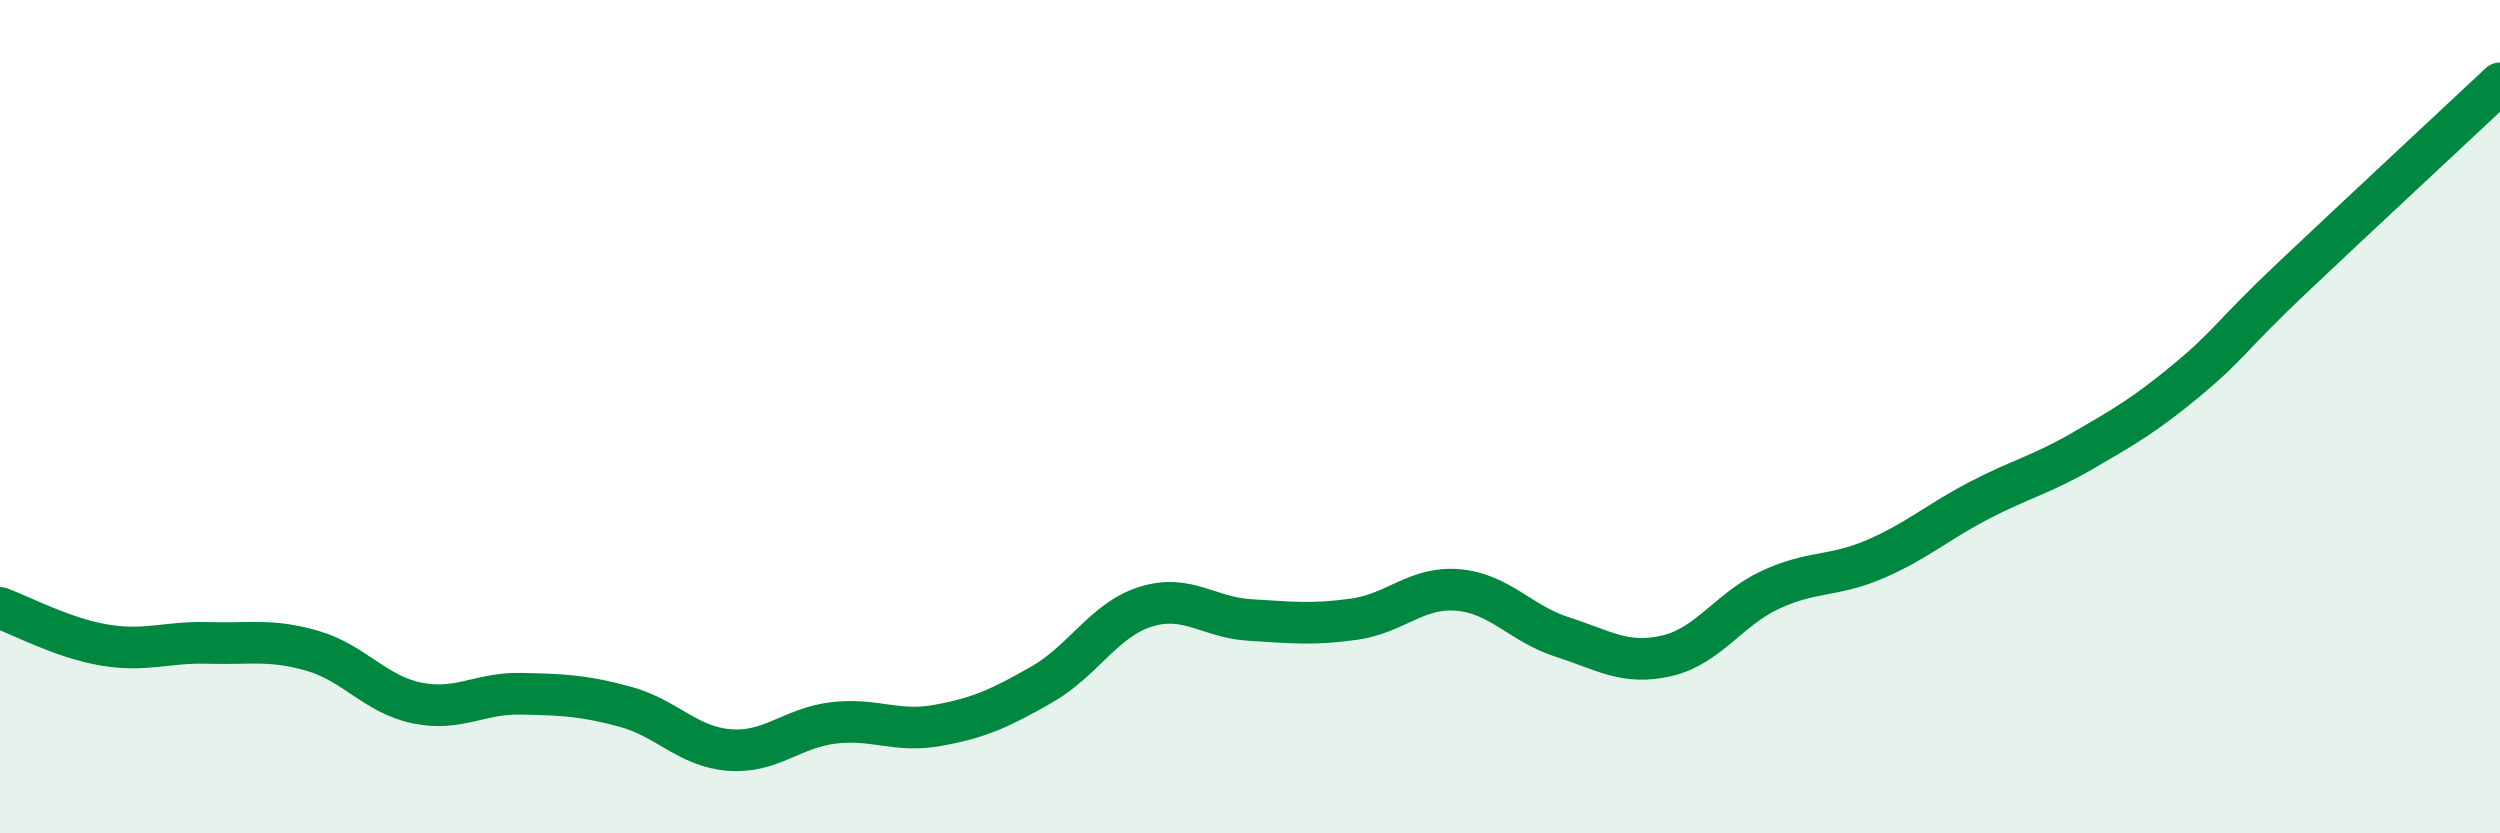
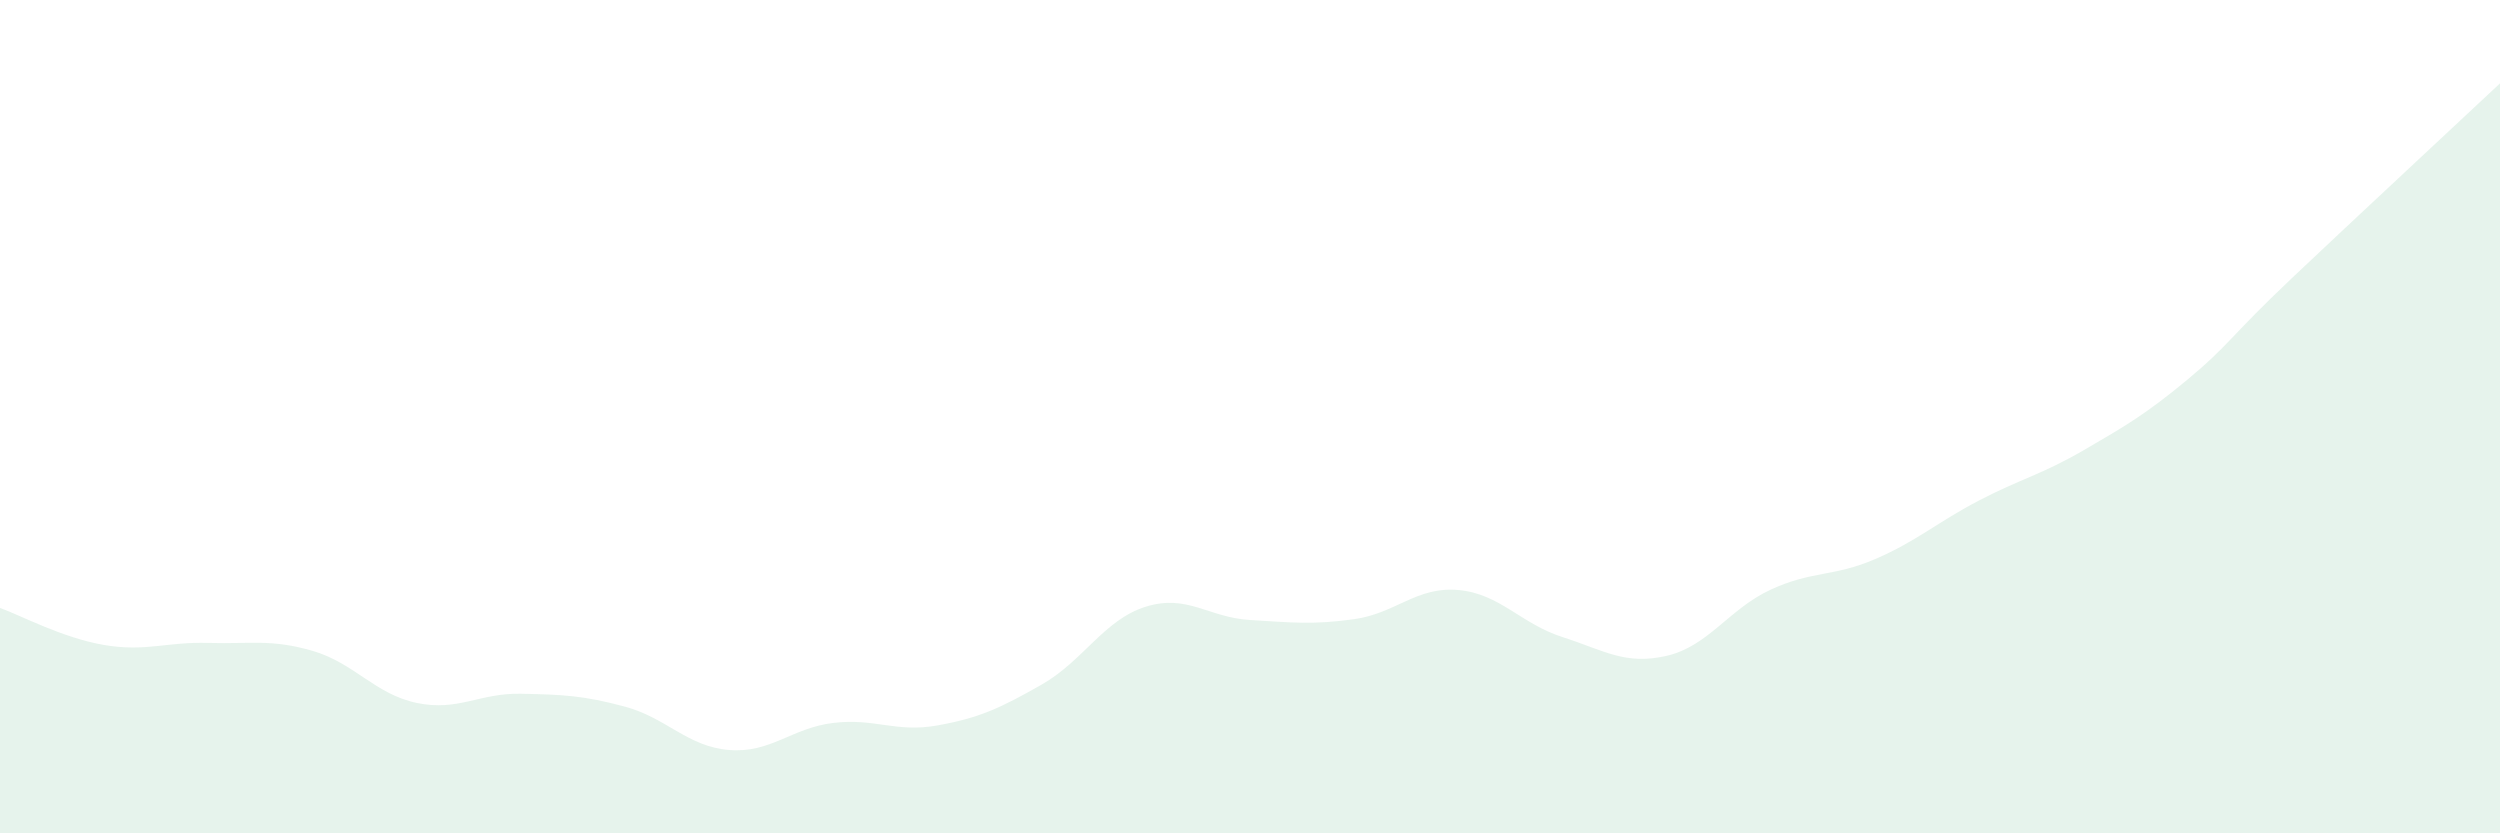
<svg xmlns="http://www.w3.org/2000/svg" width="60" height="20" viewBox="0 0 60 20">
  <path d="M 0,14.59 C 0.5,14.77 1.5,15.31 2.5,15.48 C 3.5,15.65 4,15.4 5,15.43 C 6,15.46 6.5,15.33 7.5,15.62 C 8.5,15.91 9,16.66 10,16.87 C 11,17.08 11.5,16.63 12.5,16.65 C 13.5,16.67 14,16.69 15,16.96 C 16,17.23 16.5,17.92 17.5,18 C 18.5,18.08 19,17.47 20,17.35 C 21,17.23 21.5,17.59 22.5,17.41 C 23.5,17.23 24,17 25,16.43 C 26,15.86 26.5,14.87 27.5,14.56 C 28.5,14.25 29,14.82 30,14.88 C 31,14.94 31.5,15 32.5,14.86 C 33.5,14.72 34,14.07 35,14.16 C 36,14.25 36.5,14.97 37.5,15.29 C 38.5,15.61 39,15.97 40,15.74 C 41,15.51 41.5,14.61 42.5,14.15 C 43.5,13.69 44,13.85 45,13.42 C 46,12.99 46.5,12.53 47.5,12.01 C 48.5,11.49 49,11.39 50,10.81 C 51,10.23 51.5,9.94 52.5,9.11 C 53.5,8.28 53.5,8.1 55,6.68 C 56.5,5.26 59,2.94 60,2L60 20L0 20Z" fill="#008740" opacity="0.1" stroke-linecap="round" stroke-linejoin="round" />
-   <path d="M 0,14.59 C 0.5,14.77 1.5,15.31 2.5,15.48 C 3.5,15.65 4,15.4 5,15.43 C 6,15.46 6.5,15.33 7.5,15.62 C 8.5,15.91 9,16.66 10,16.87 C 11,17.08 11.5,16.63 12.5,16.65 C 13.5,16.67 14,16.69 15,16.96 C 16,17.23 16.5,17.92 17.5,18 C 18.5,18.08 19,17.47 20,17.35 C 21,17.23 21.5,17.59 22.5,17.41 C 23.5,17.23 24,17 25,16.43 C 26,15.86 26.5,14.87 27.5,14.56 C 28.5,14.25 29,14.82 30,14.88 C 31,14.94 31.5,15 32.5,14.86 C 33.5,14.72 34,14.07 35,14.16 C 36,14.25 36.5,14.97 37.5,15.29 C 38.5,15.61 39,15.97 40,15.74 C 41,15.51 41.5,14.61 42.5,14.15 C 43.5,13.69 44,13.85 45,13.42 C 46,12.99 46.5,12.53 47.5,12.01 C 48.5,11.49 49,11.39 50,10.81 C 51,10.23 51.5,9.94 52.5,9.11 C 53.5,8.28 53.5,8.1 55,6.68 C 56.5,5.26 59,2.94 60,2" stroke="#008740" stroke-width="1" fill="none" stroke-linecap="round" stroke-linejoin="round" />
</svg>